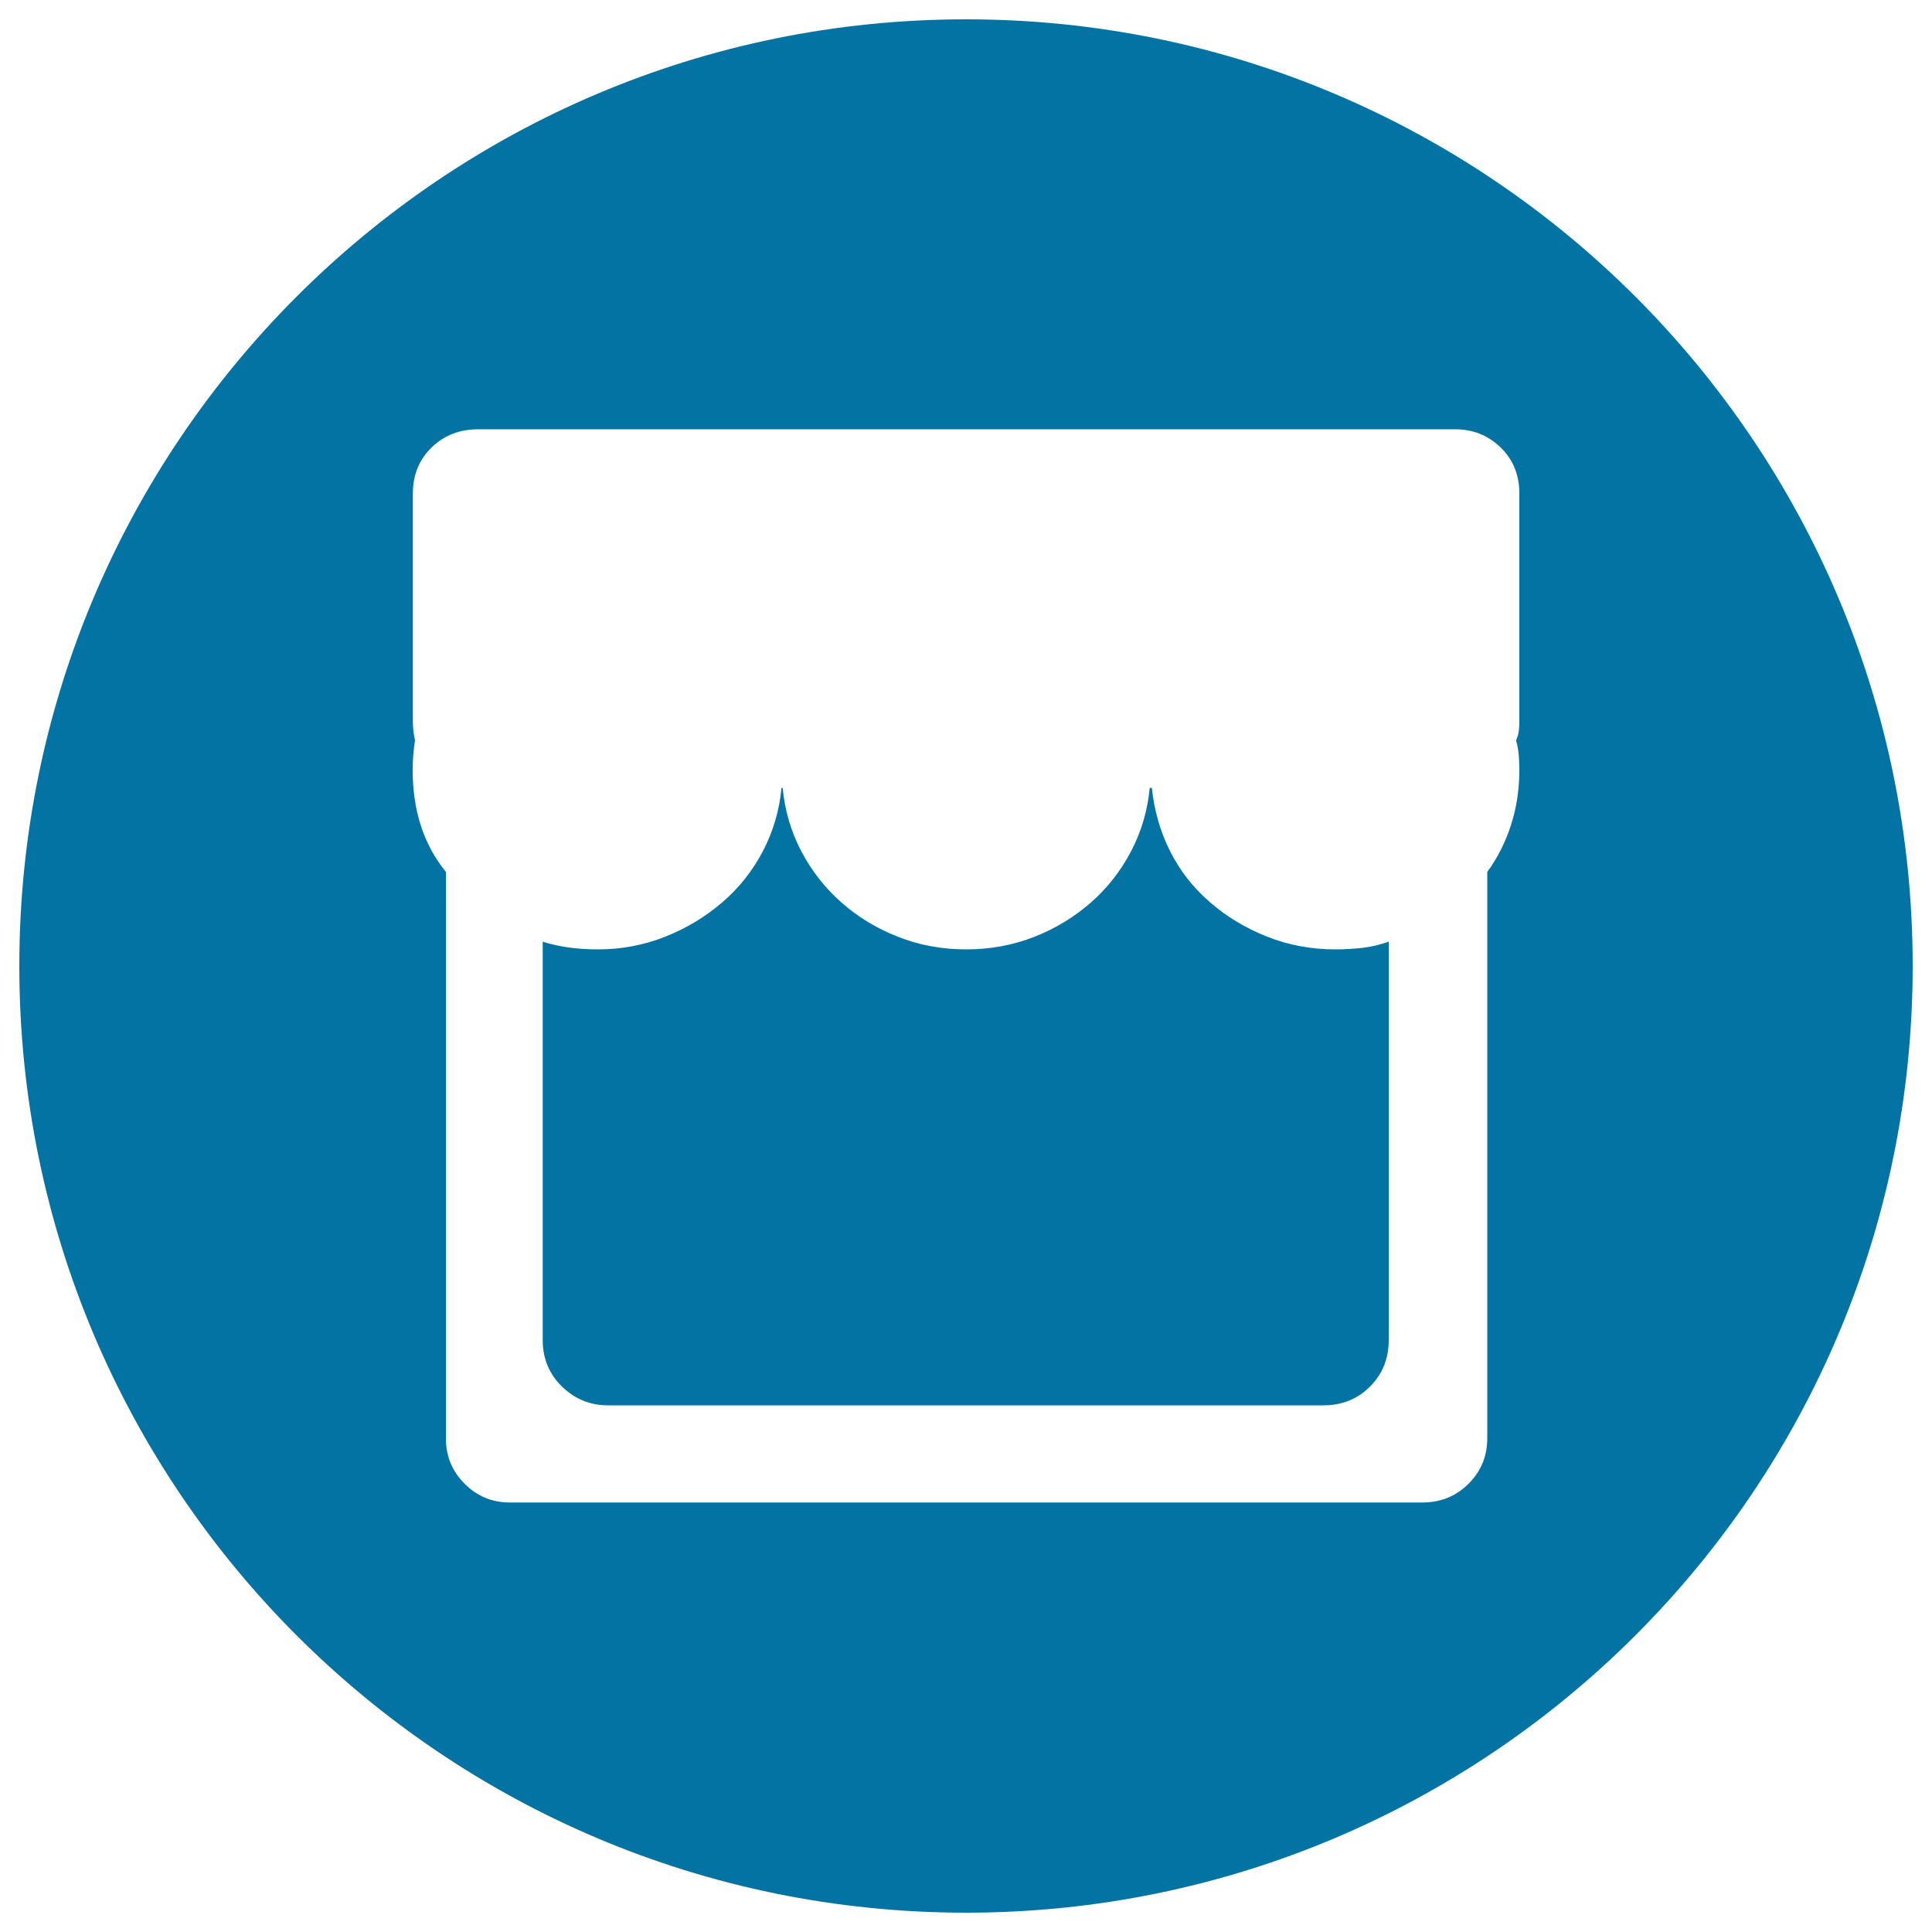
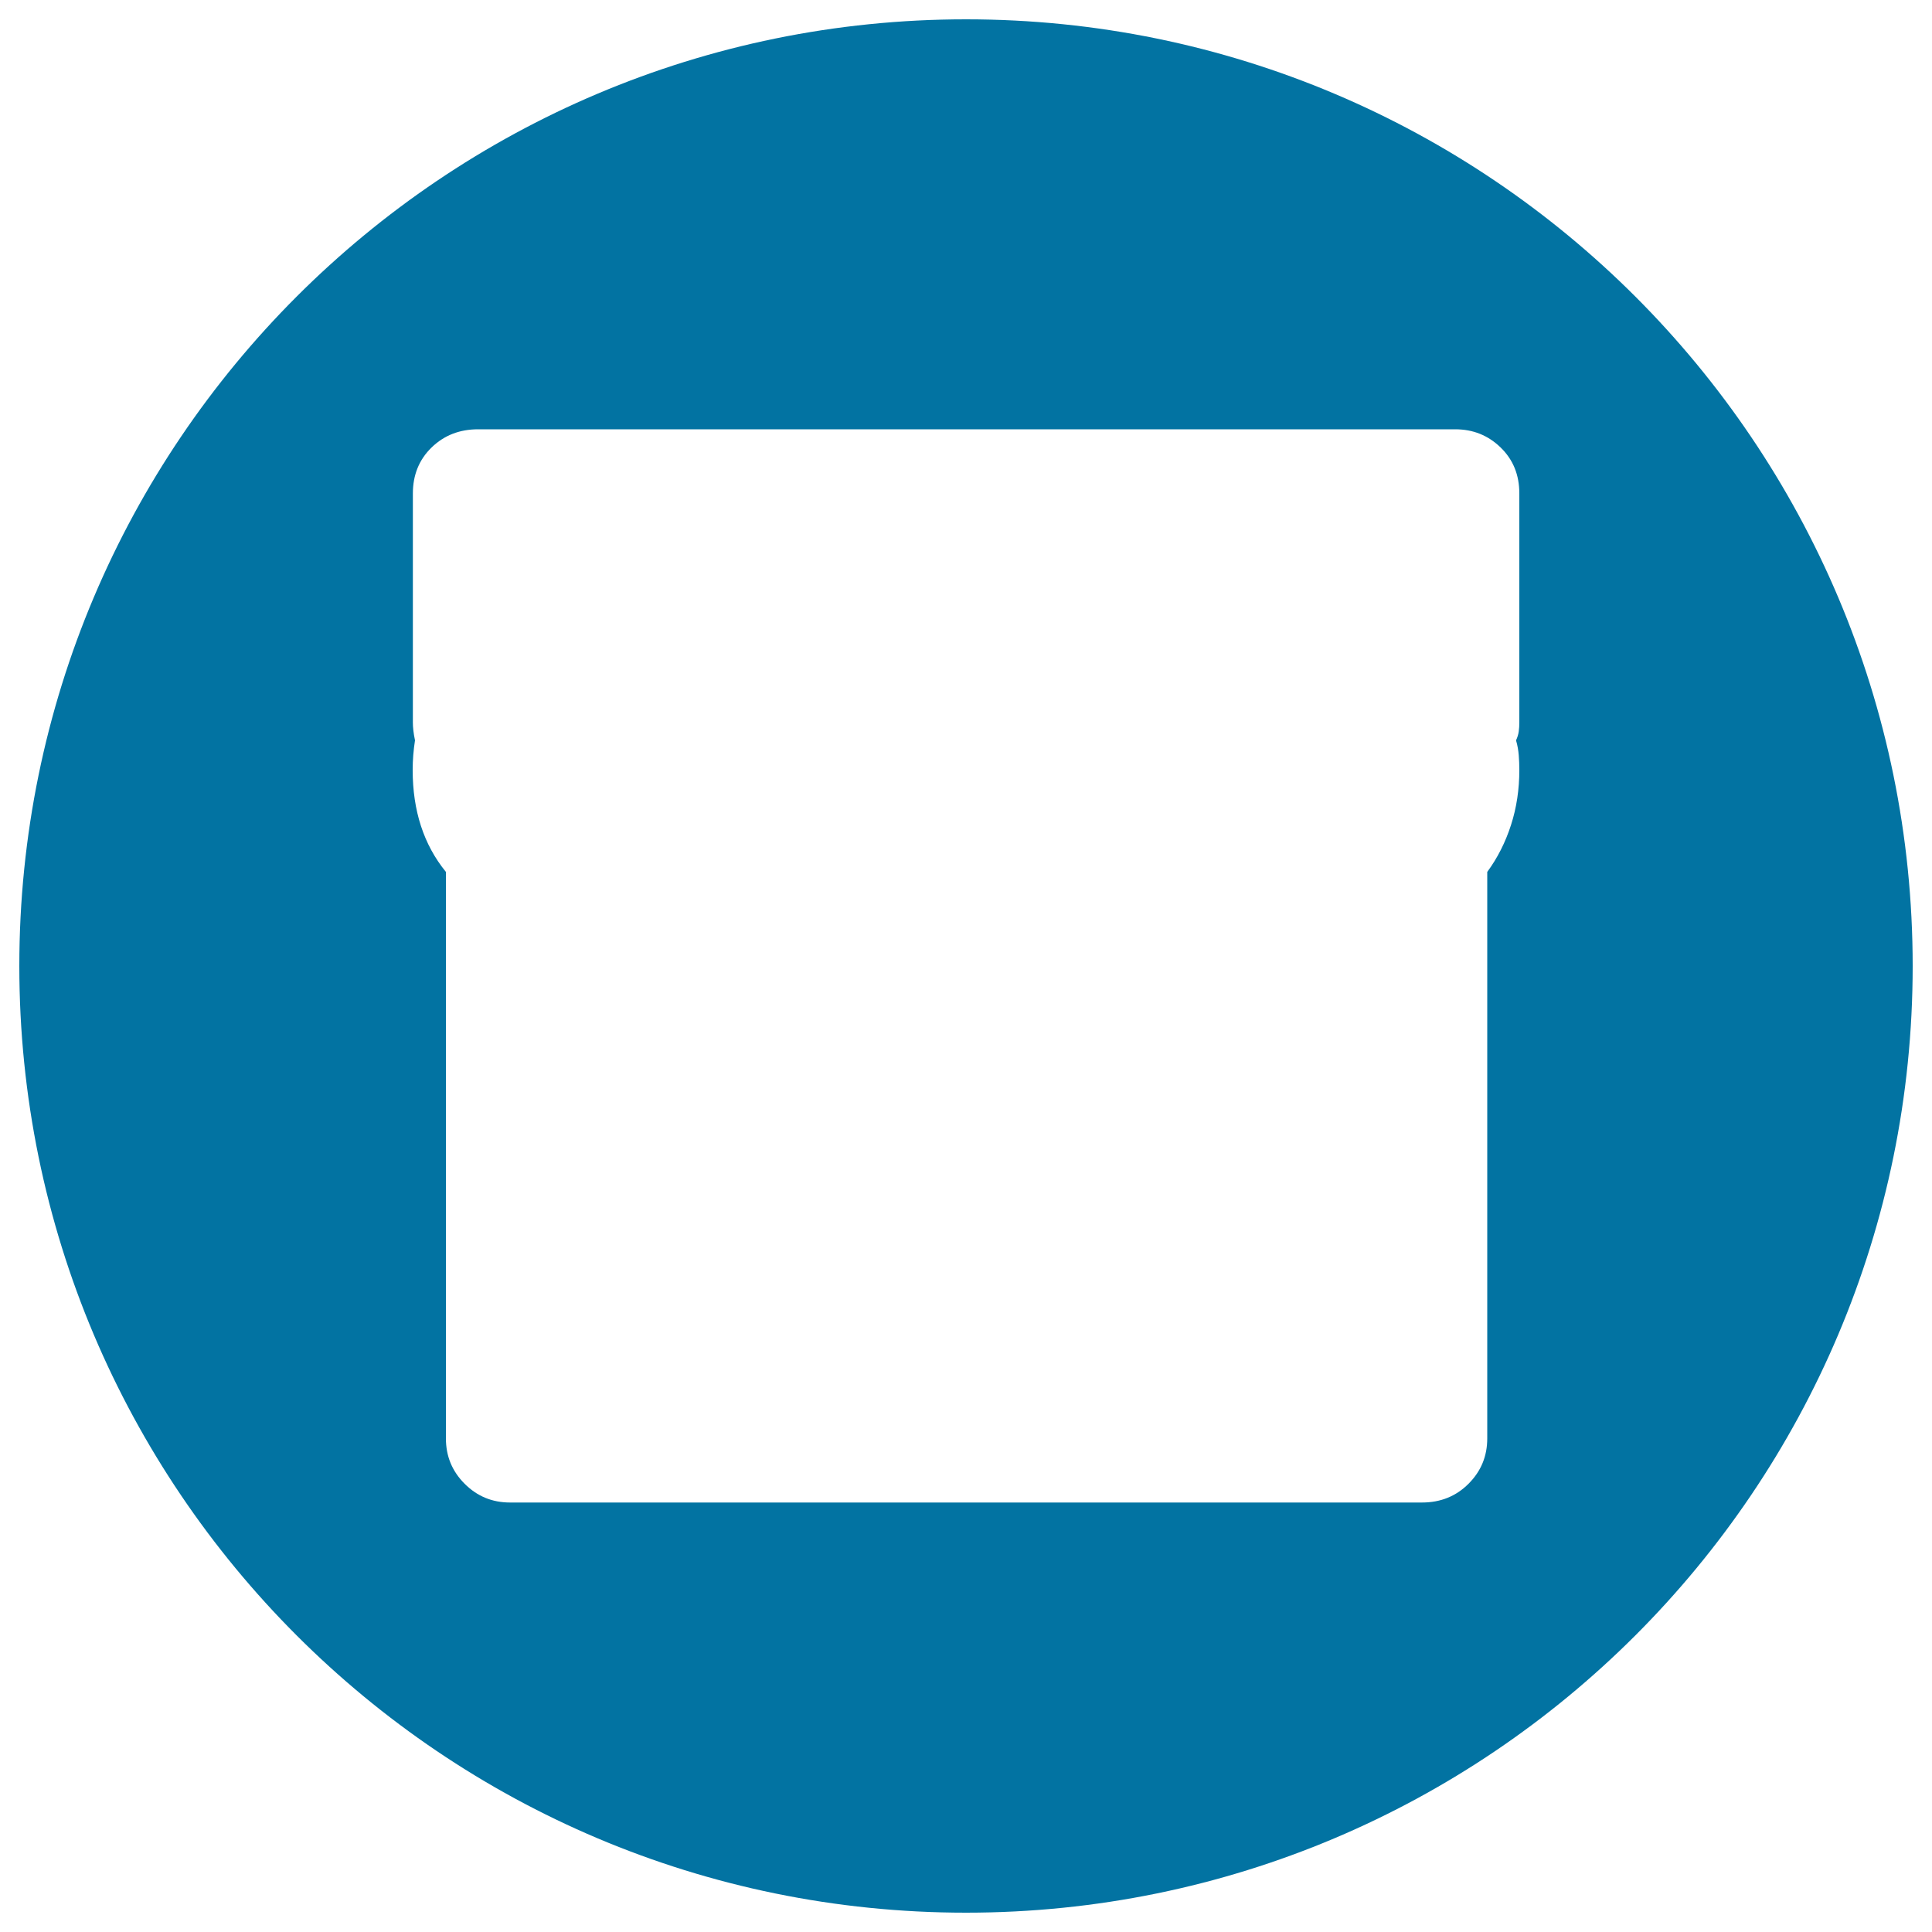
<svg xmlns="http://www.w3.org/2000/svg" viewBox="0 0 1000 1000" style="fill:#0273a2">
  <title>Small Railway Station SVG icon</title>
-   <path d="M691.3,491.4c-12.6,0-24.4-2.2-35.5-6.6c-11.1-4.4-20.9-10.3-29.5-17.8c-8.6-7.4-15.5-16.2-20.6-26.3s-8.3-21.1-9.5-32.9h-1.1c-1.1,11.8-4.4,22.8-9.7,32.9c-5.3,10.1-12.2,18.9-20.6,26.3c-8.4,7.4-18.1,13.4-29.2,17.8c-11.1,4.4-22.9,6.6-35.5,6.6c-12.6,0-24.4-2.2-35.5-6.6c-11.1-4.4-20.8-10.3-29.2-17.8c-8.4-7.4-15.3-16.2-20.6-26.3c-5.3-10.1-8.6-21.1-9.7-32.9h-0.6c-1.1,11.8-4.4,22.8-9.7,32.9c-5.3,10.1-12.3,18.9-20.9,26.3c-8.6,7.4-18.4,13.4-29.5,17.8c-11.1,4.4-22.7,6.6-34.9,6.6c-10.7,0-20.2-1.3-28.6-4v206.2c0,9.5,3.3,17.6,10,24.1c6.7,6.5,14.6,9.7,23.8,9.7H685c9.5,0,17.6-3.2,24.1-9.7c6.5-6.5,9.7-14.5,9.7-24.1V487.4c-4.2,1.5-8.7,2.6-13.5,3.2C700.5,491.1,695.9,491.4,691.3,491.4z" />
  <path d="M500,10C229.4,10,10,229.4,10,500c0,270.6,219.4,490,490,490c270.6,0,490-219.4,490-490C990,229.4,770.6,10,500,10z M786.4,374c0,1.5-0.1,3.1-0.3,4.6c-0.2,1.5-0.7,3.1-1.4,4.6c0.8,2.7,1.2,5.3,1.4,7.7c0.2,2.5,0.3,5.1,0.3,7.7c0,9.9-1.4,19.4-4.3,28.4c-2.9,9-7,17.1-12.3,24.3v293.2c0,9.2-3.2,17-9.7,23.5c-6.5,6.5-14.5,9.7-24.1,9.7H264c-9.2,0-17-3.2-23.5-9.7c-6.5-6.5-9.7-14.3-9.7-23.5V451.3c-11.5-14.1-17.2-31.7-17.2-52.7c0-2.7,0.1-5.2,0.3-7.7c0.2-2.5,0.5-5.1,0.9-7.7c-0.8-3.8-1.1-6.9-1.1-9.2V255.4c0-9.5,3.2-17.5,9.7-23.8c6.5-6.3,14.5-9.4,24.1-9.4h505.7c9.2,0,17,3.1,23.5,9.4s9.7,14.2,9.7,23.8V374z" />
</svg>